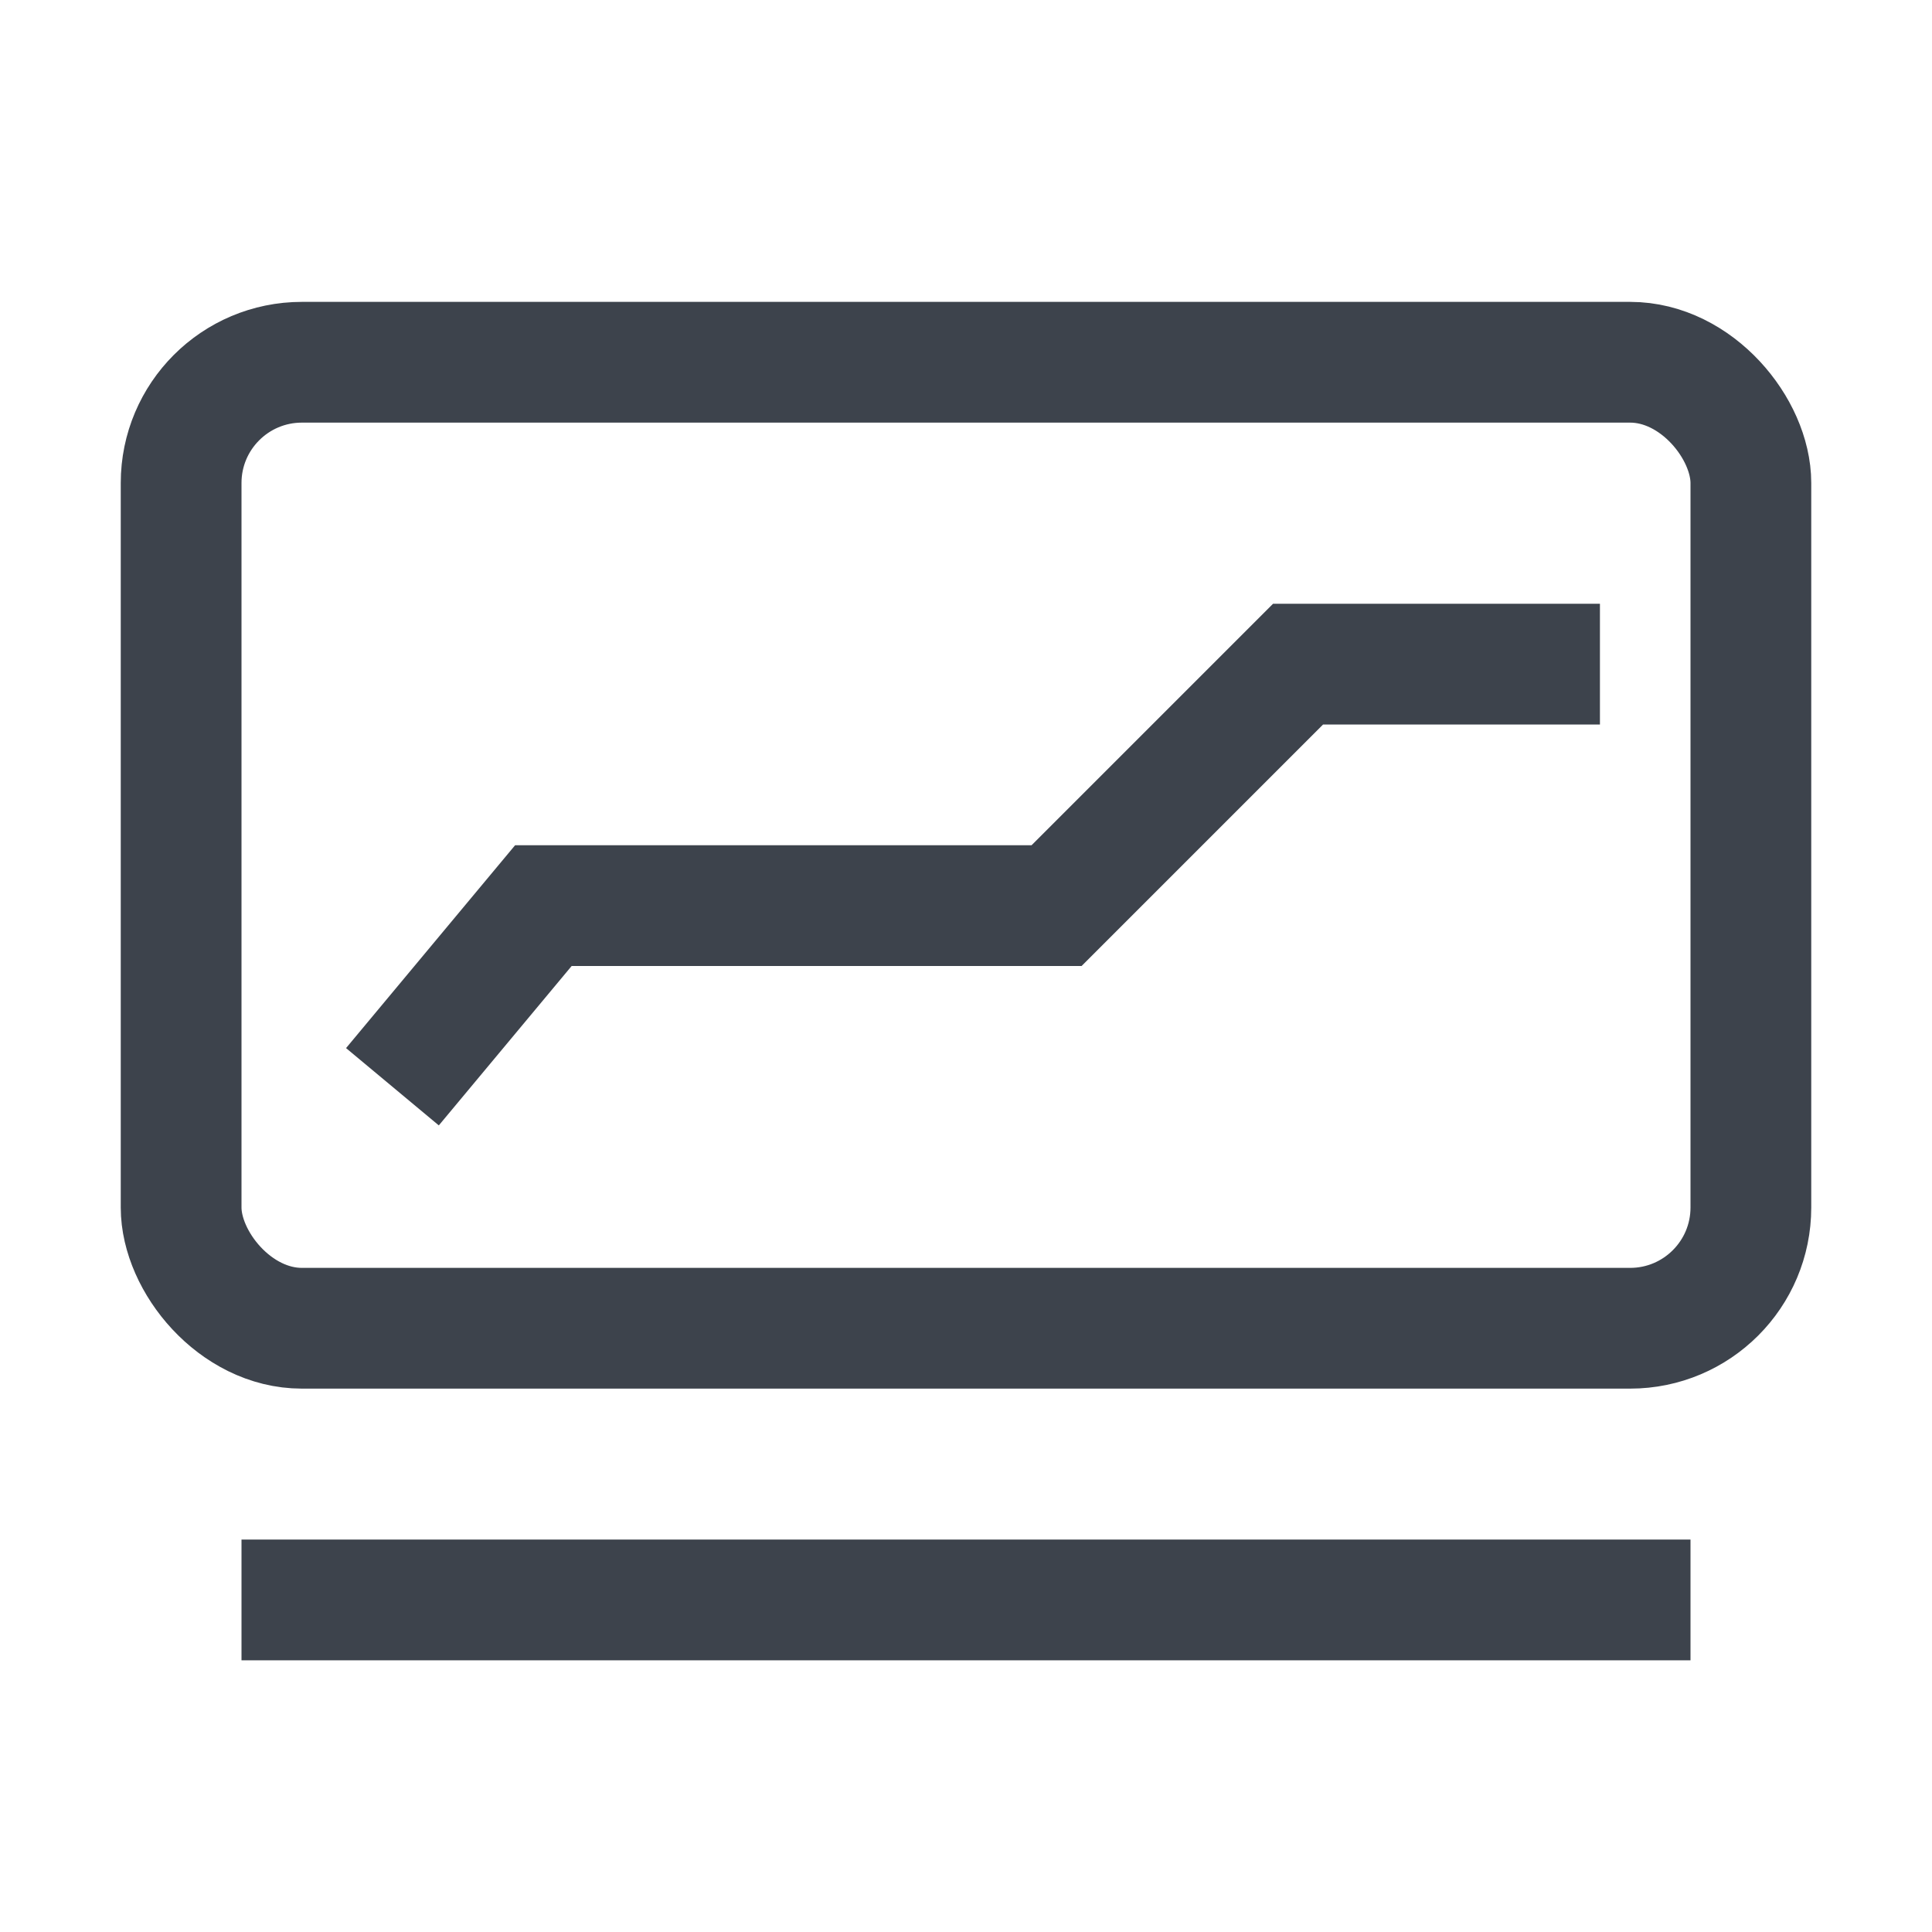
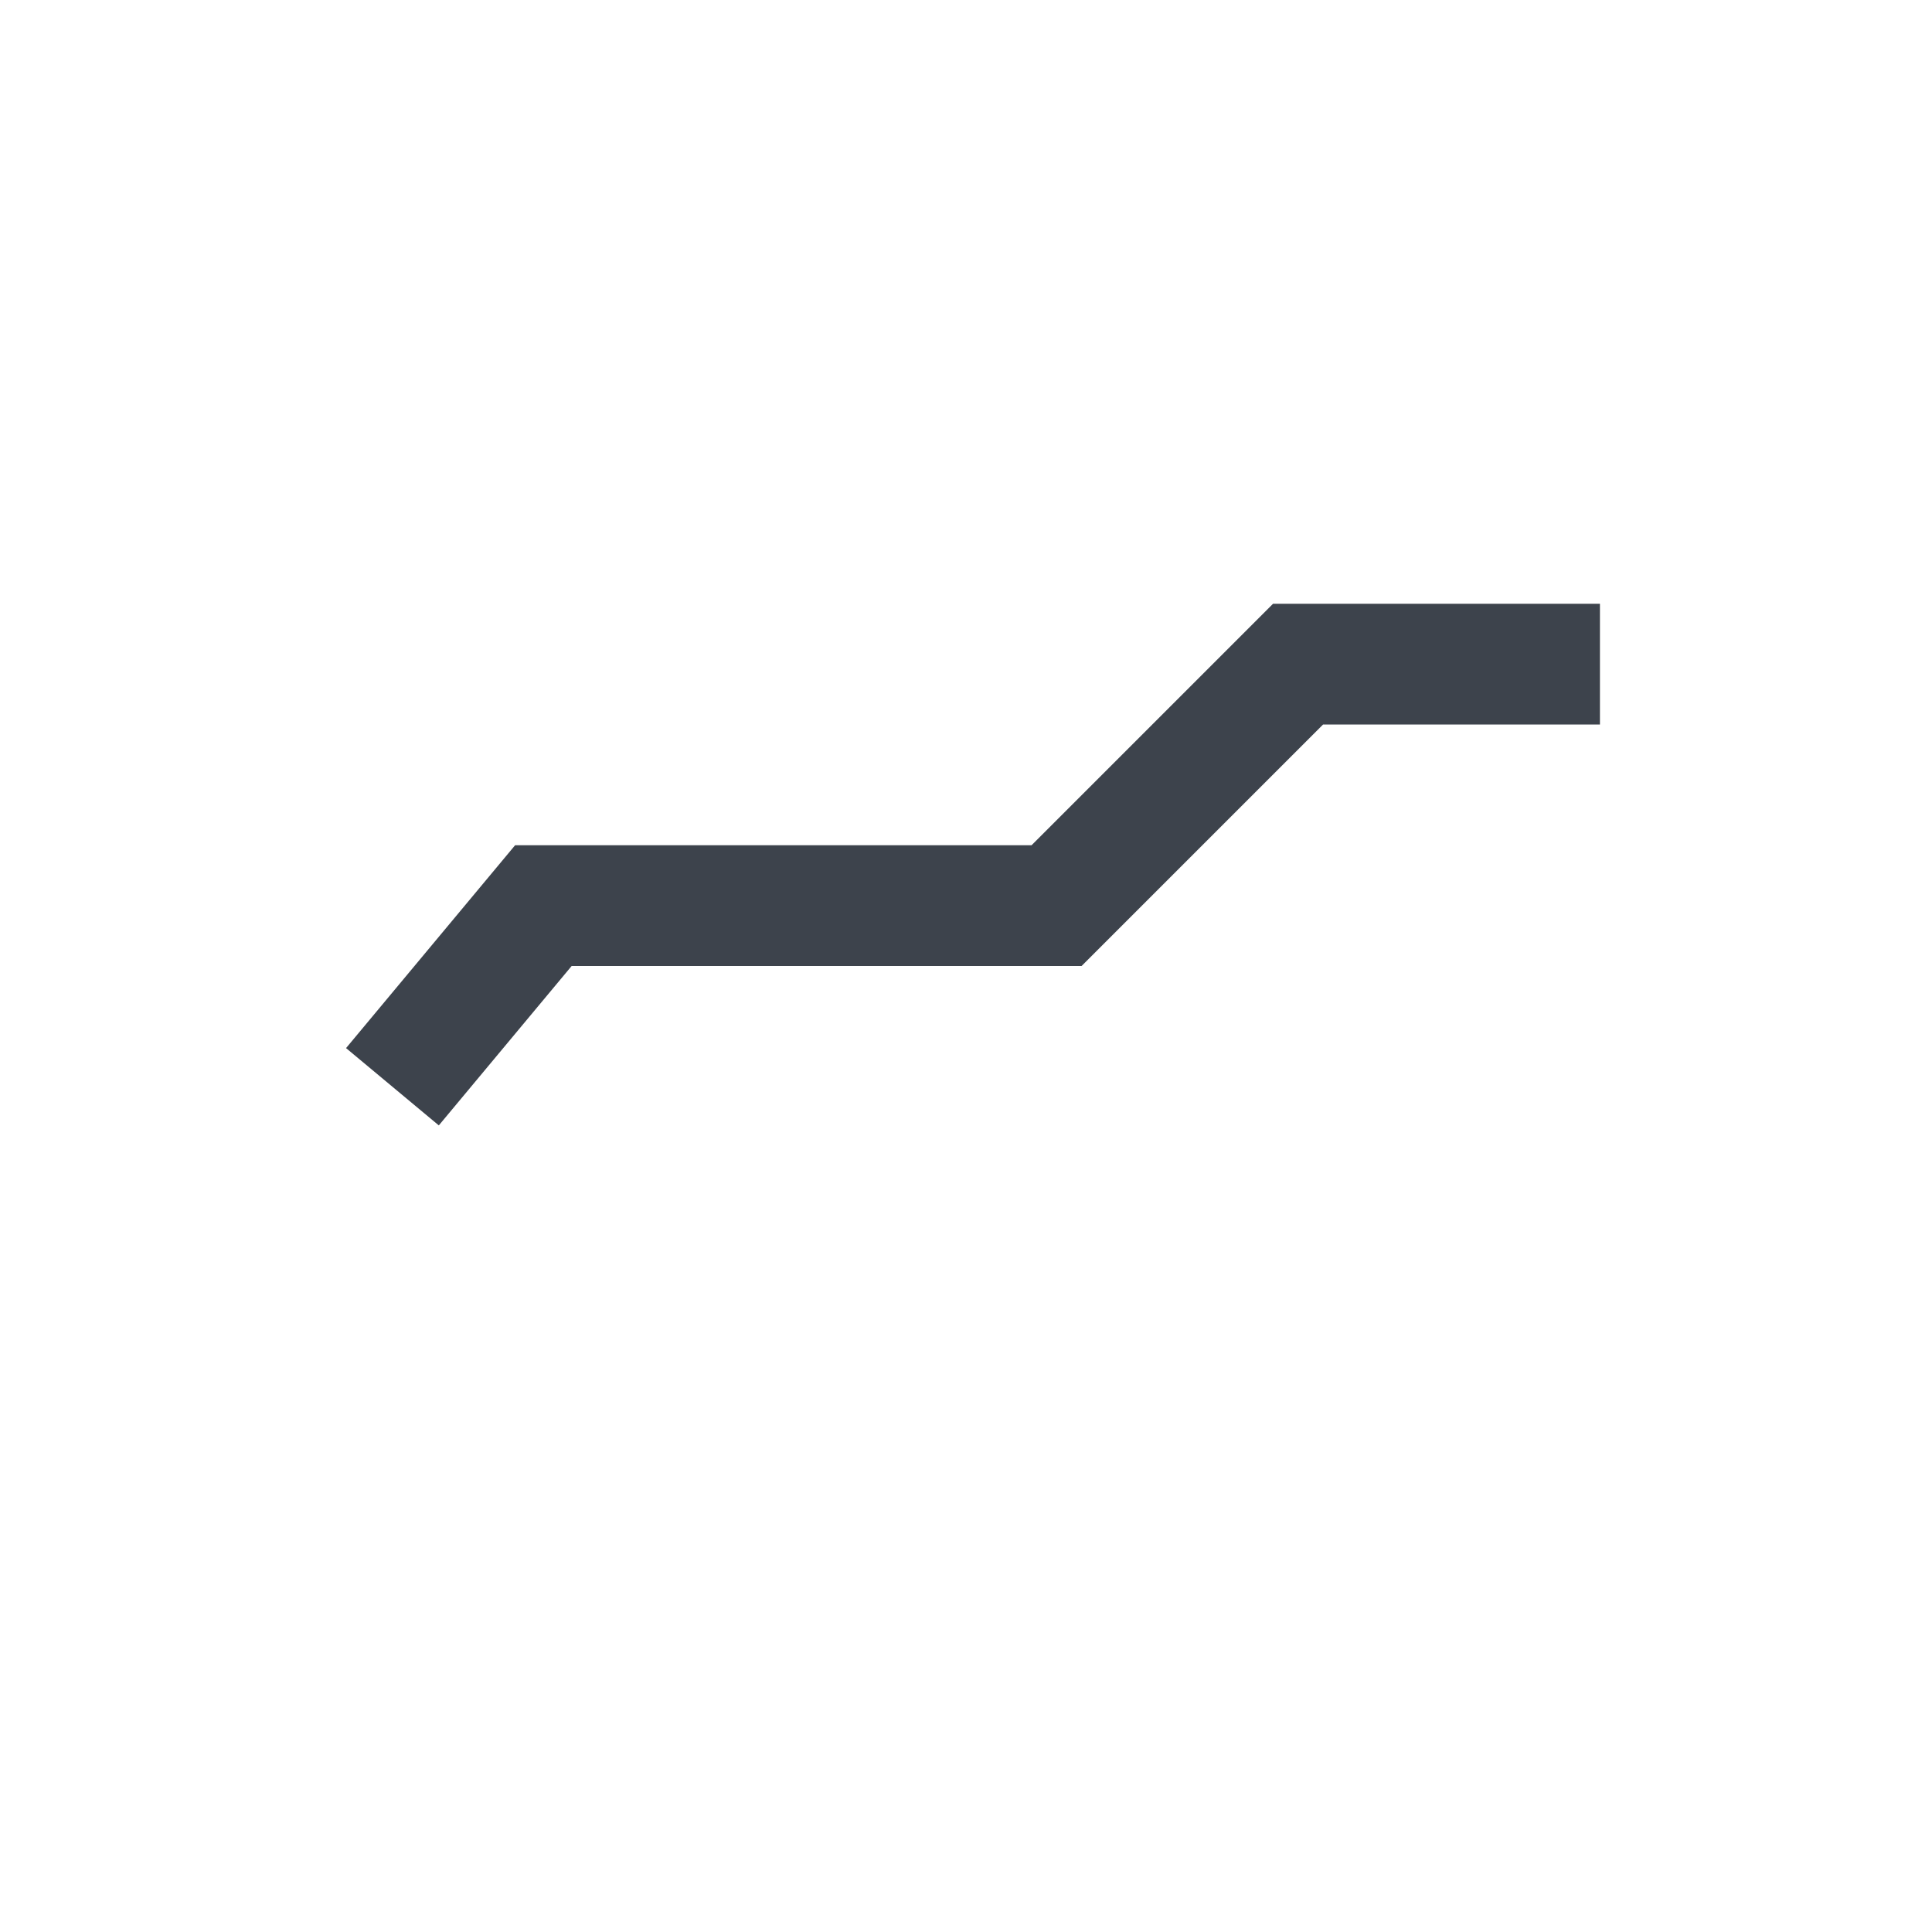
<svg xmlns="http://www.w3.org/2000/svg" width="16" height="16" viewBox="0 0 16 16" fill="none">
-   <rect x="1.5" y="3" width="13" height="8" rx="1" stroke="#3D434C" />
  <path d="M3.25 9L4.5 7.5H8.75L10.75 5.5H13.25" stroke="#3D434C" />
-   <path d="M2 13.25L8 13.25L14 13.25" stroke="#3D434C" />
</svg>